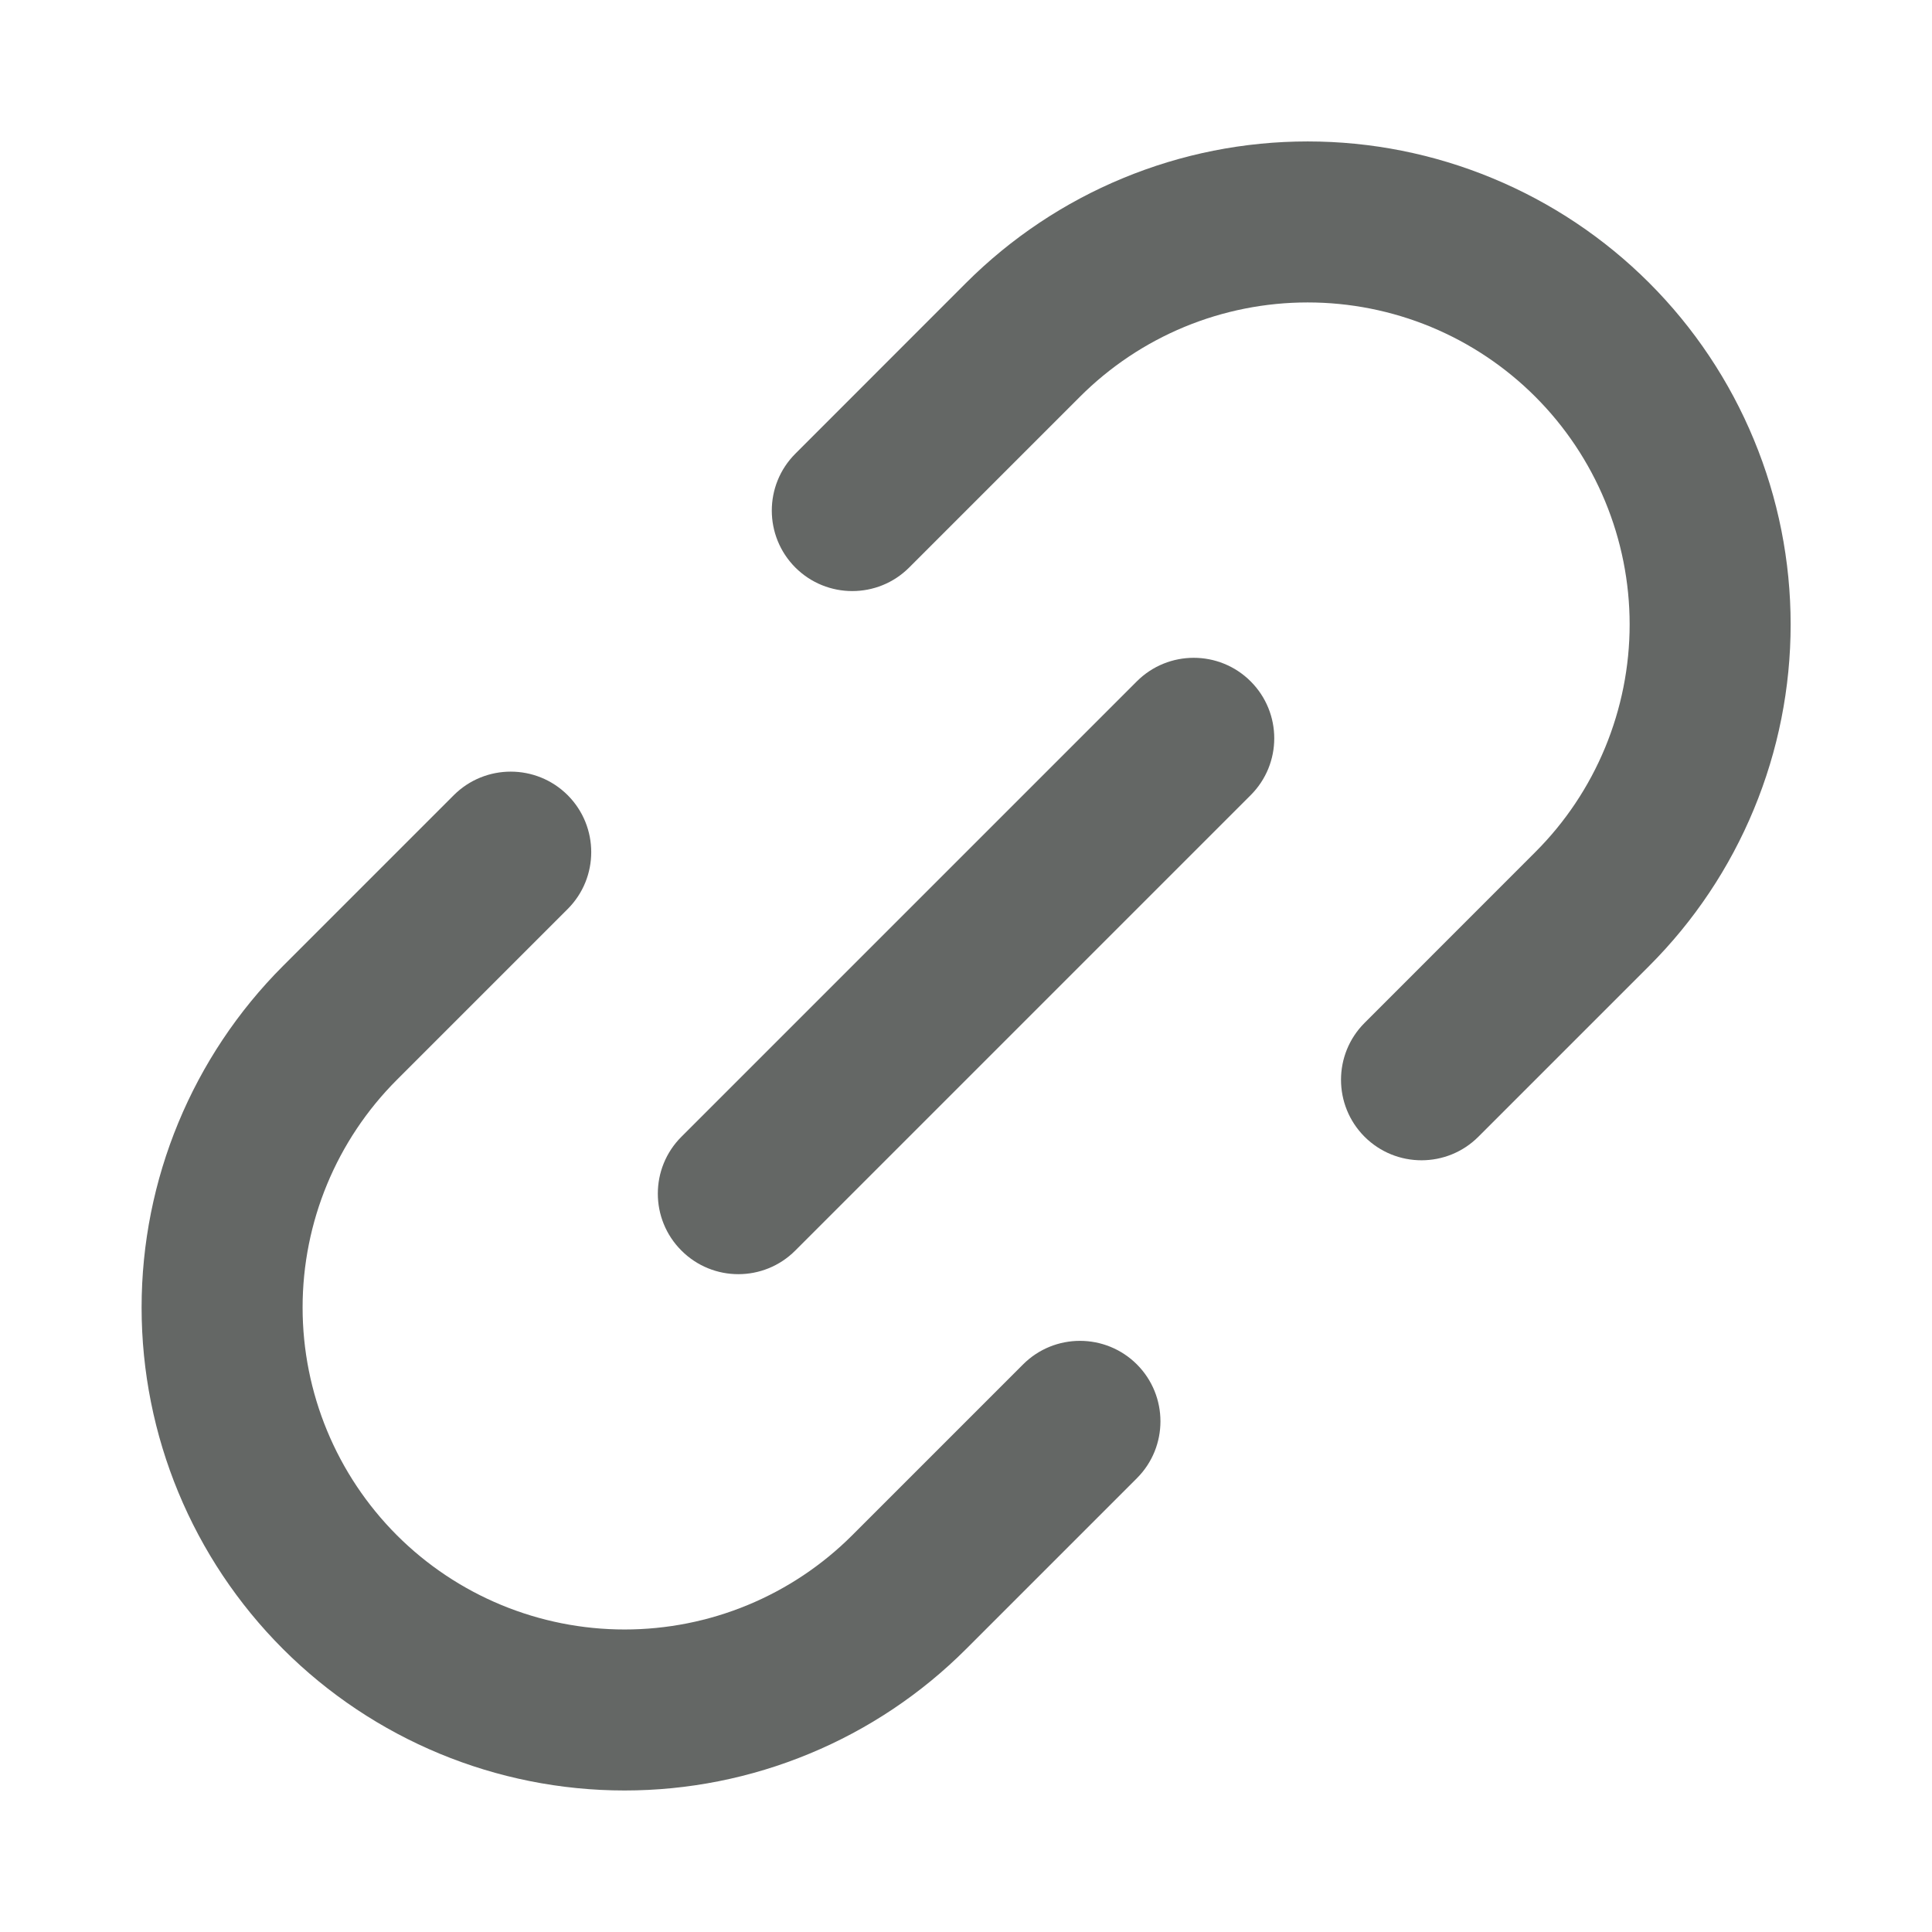
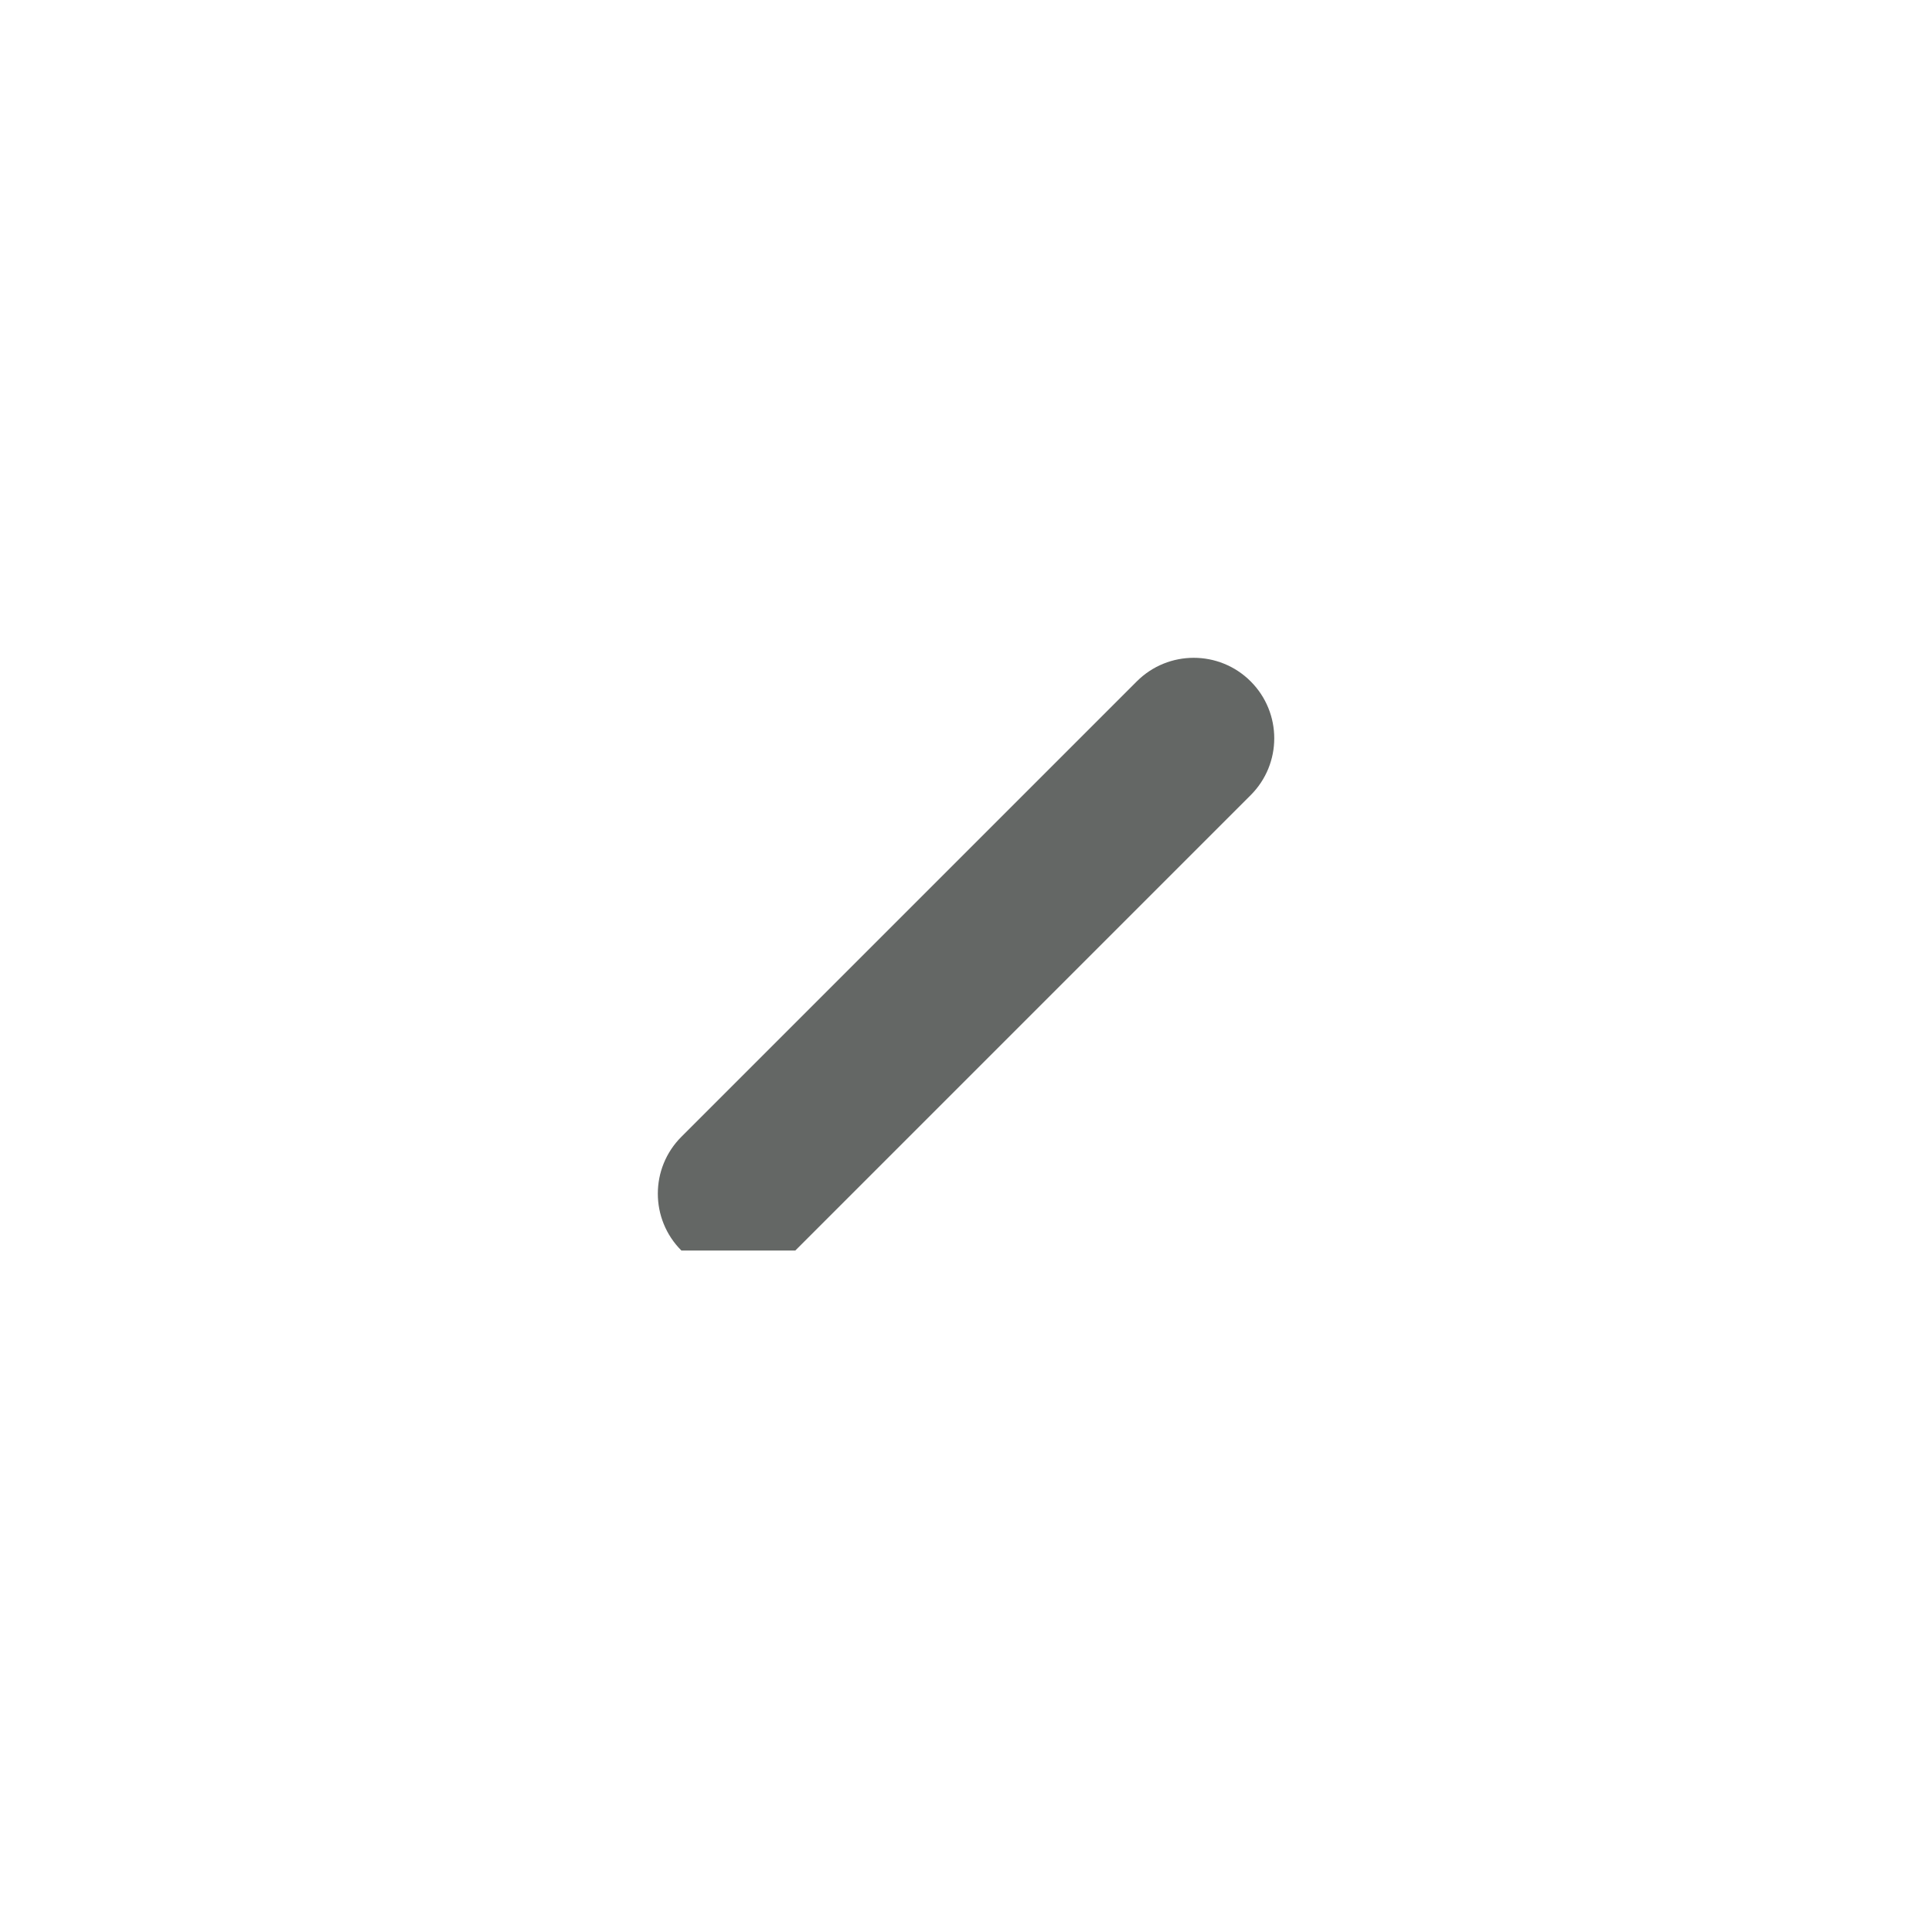
<svg xmlns="http://www.w3.org/2000/svg" width="24" height="24" viewBox="0 0 24 24" fill="none">
-   <path fill-rule="evenodd" clip-rule="evenodd" d="M4.93 13.414C4.18 14.164 3.759 15.181 3.759 16.242C3.759 17.303 4.18 18.32 4.93 19.071C5.68 19.821 6.698 20.242 7.759 20.242C8.284 20.242 8.804 20.139 9.289 19.938C9.775 19.737 10.216 19.442 10.587 19.071L12.709 16.949C13.099 16.559 13.732 16.559 14.123 16.949C14.513 17.34 14.513 17.973 14.123 18.363L12.001 20.485C11.444 21.042 10.783 21.484 10.055 21.785C9.327 22.087 8.547 22.242 7.759 22.242C6.167 22.242 4.641 21.61 3.516 20.485C2.391 19.36 1.759 17.834 1.759 16.242C1.759 14.651 2.391 13.125 3.516 11.999L5.637 9.878C6.028 9.488 6.661 9.488 7.052 9.878C7.442 10.269 7.442 10.902 7.052 11.292L4.93 13.414ZM9.88 7.05C9.49 6.659 9.49 6.026 9.88 5.636L12.001 3.514C12.559 2.957 13.22 2.515 13.948 2.214C14.676 1.912 15.456 1.757 16.244 1.757C17.032 1.757 17.812 1.912 18.54 2.214C19.268 2.515 19.93 2.957 20.487 3.514C21.044 4.071 21.486 4.733 21.787 5.461C22.089 6.189 22.244 6.969 22.244 7.757C22.244 8.545 22.089 9.325 21.787 10.053C21.486 10.781 21.044 11.442 20.487 11.999L18.365 14.121C17.975 14.511 17.342 14.511 16.951 14.121C16.561 13.73 16.561 13.097 16.951 12.707L19.072 10.585C19.444 10.214 19.738 9.773 19.939 9.288C20.14 8.802 20.244 8.282 20.244 7.757C20.244 7.232 20.14 6.711 19.939 6.226C19.738 5.741 19.444 5.3 19.072 4.928C18.701 4.557 18.26 4.262 17.775 4.061C17.289 3.86 16.769 3.757 16.244 3.757C15.719 3.757 15.199 3.86 14.713 4.061C14.228 4.262 13.787 4.557 13.416 4.928L11.294 7.05C10.904 7.44 10.271 7.44 9.88 7.05Z" fill="#646765" />
-   <path fill-rule="evenodd" clip-rule="evenodd" d="M8.465 15.535C8.074 15.145 8.074 14.511 8.465 14.121L14.122 8.464C14.512 8.074 15.146 8.074 15.536 8.464C15.927 8.855 15.927 9.488 15.536 9.878L9.879 15.535C9.489 15.926 8.855 15.926 8.465 15.535Z" fill="#646765" />
+   <path fill-rule="evenodd" clip-rule="evenodd" d="M8.465 15.535C8.074 15.145 8.074 14.511 8.465 14.121L14.122 8.464C14.512 8.074 15.146 8.074 15.536 8.464C15.927 8.855 15.927 9.488 15.536 9.878L9.879 15.535Z" fill="#646765" />
</svg>